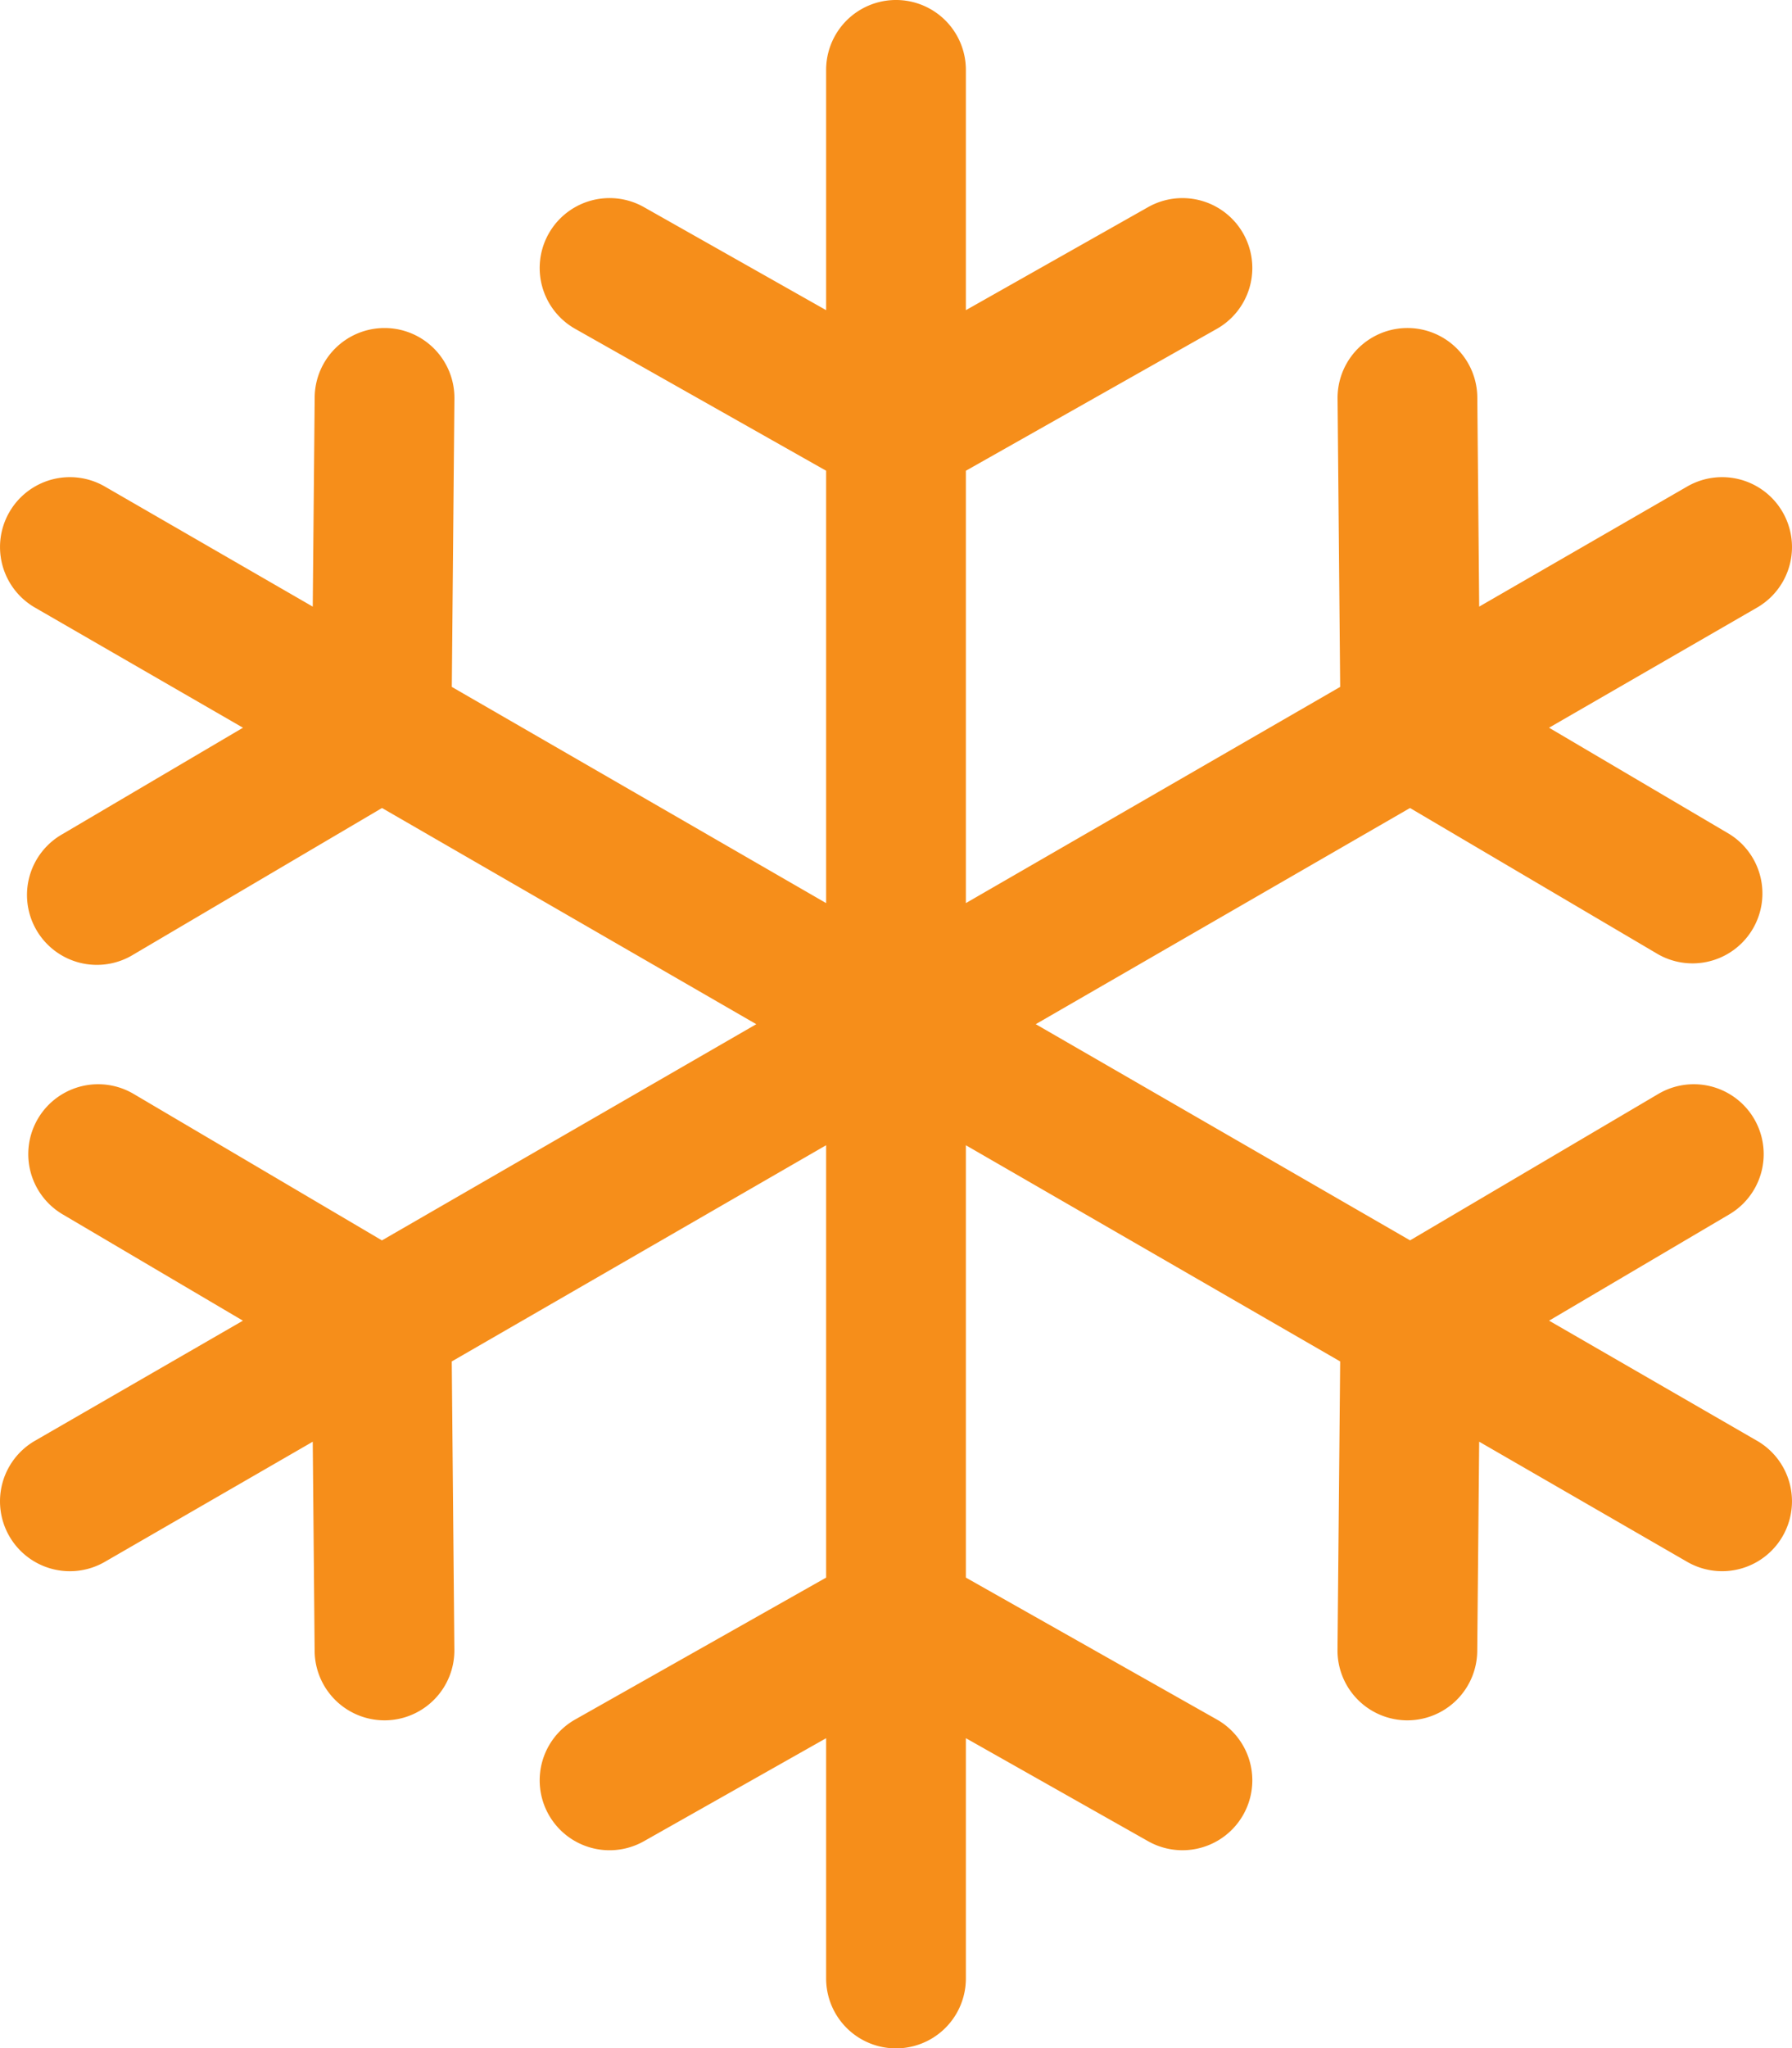
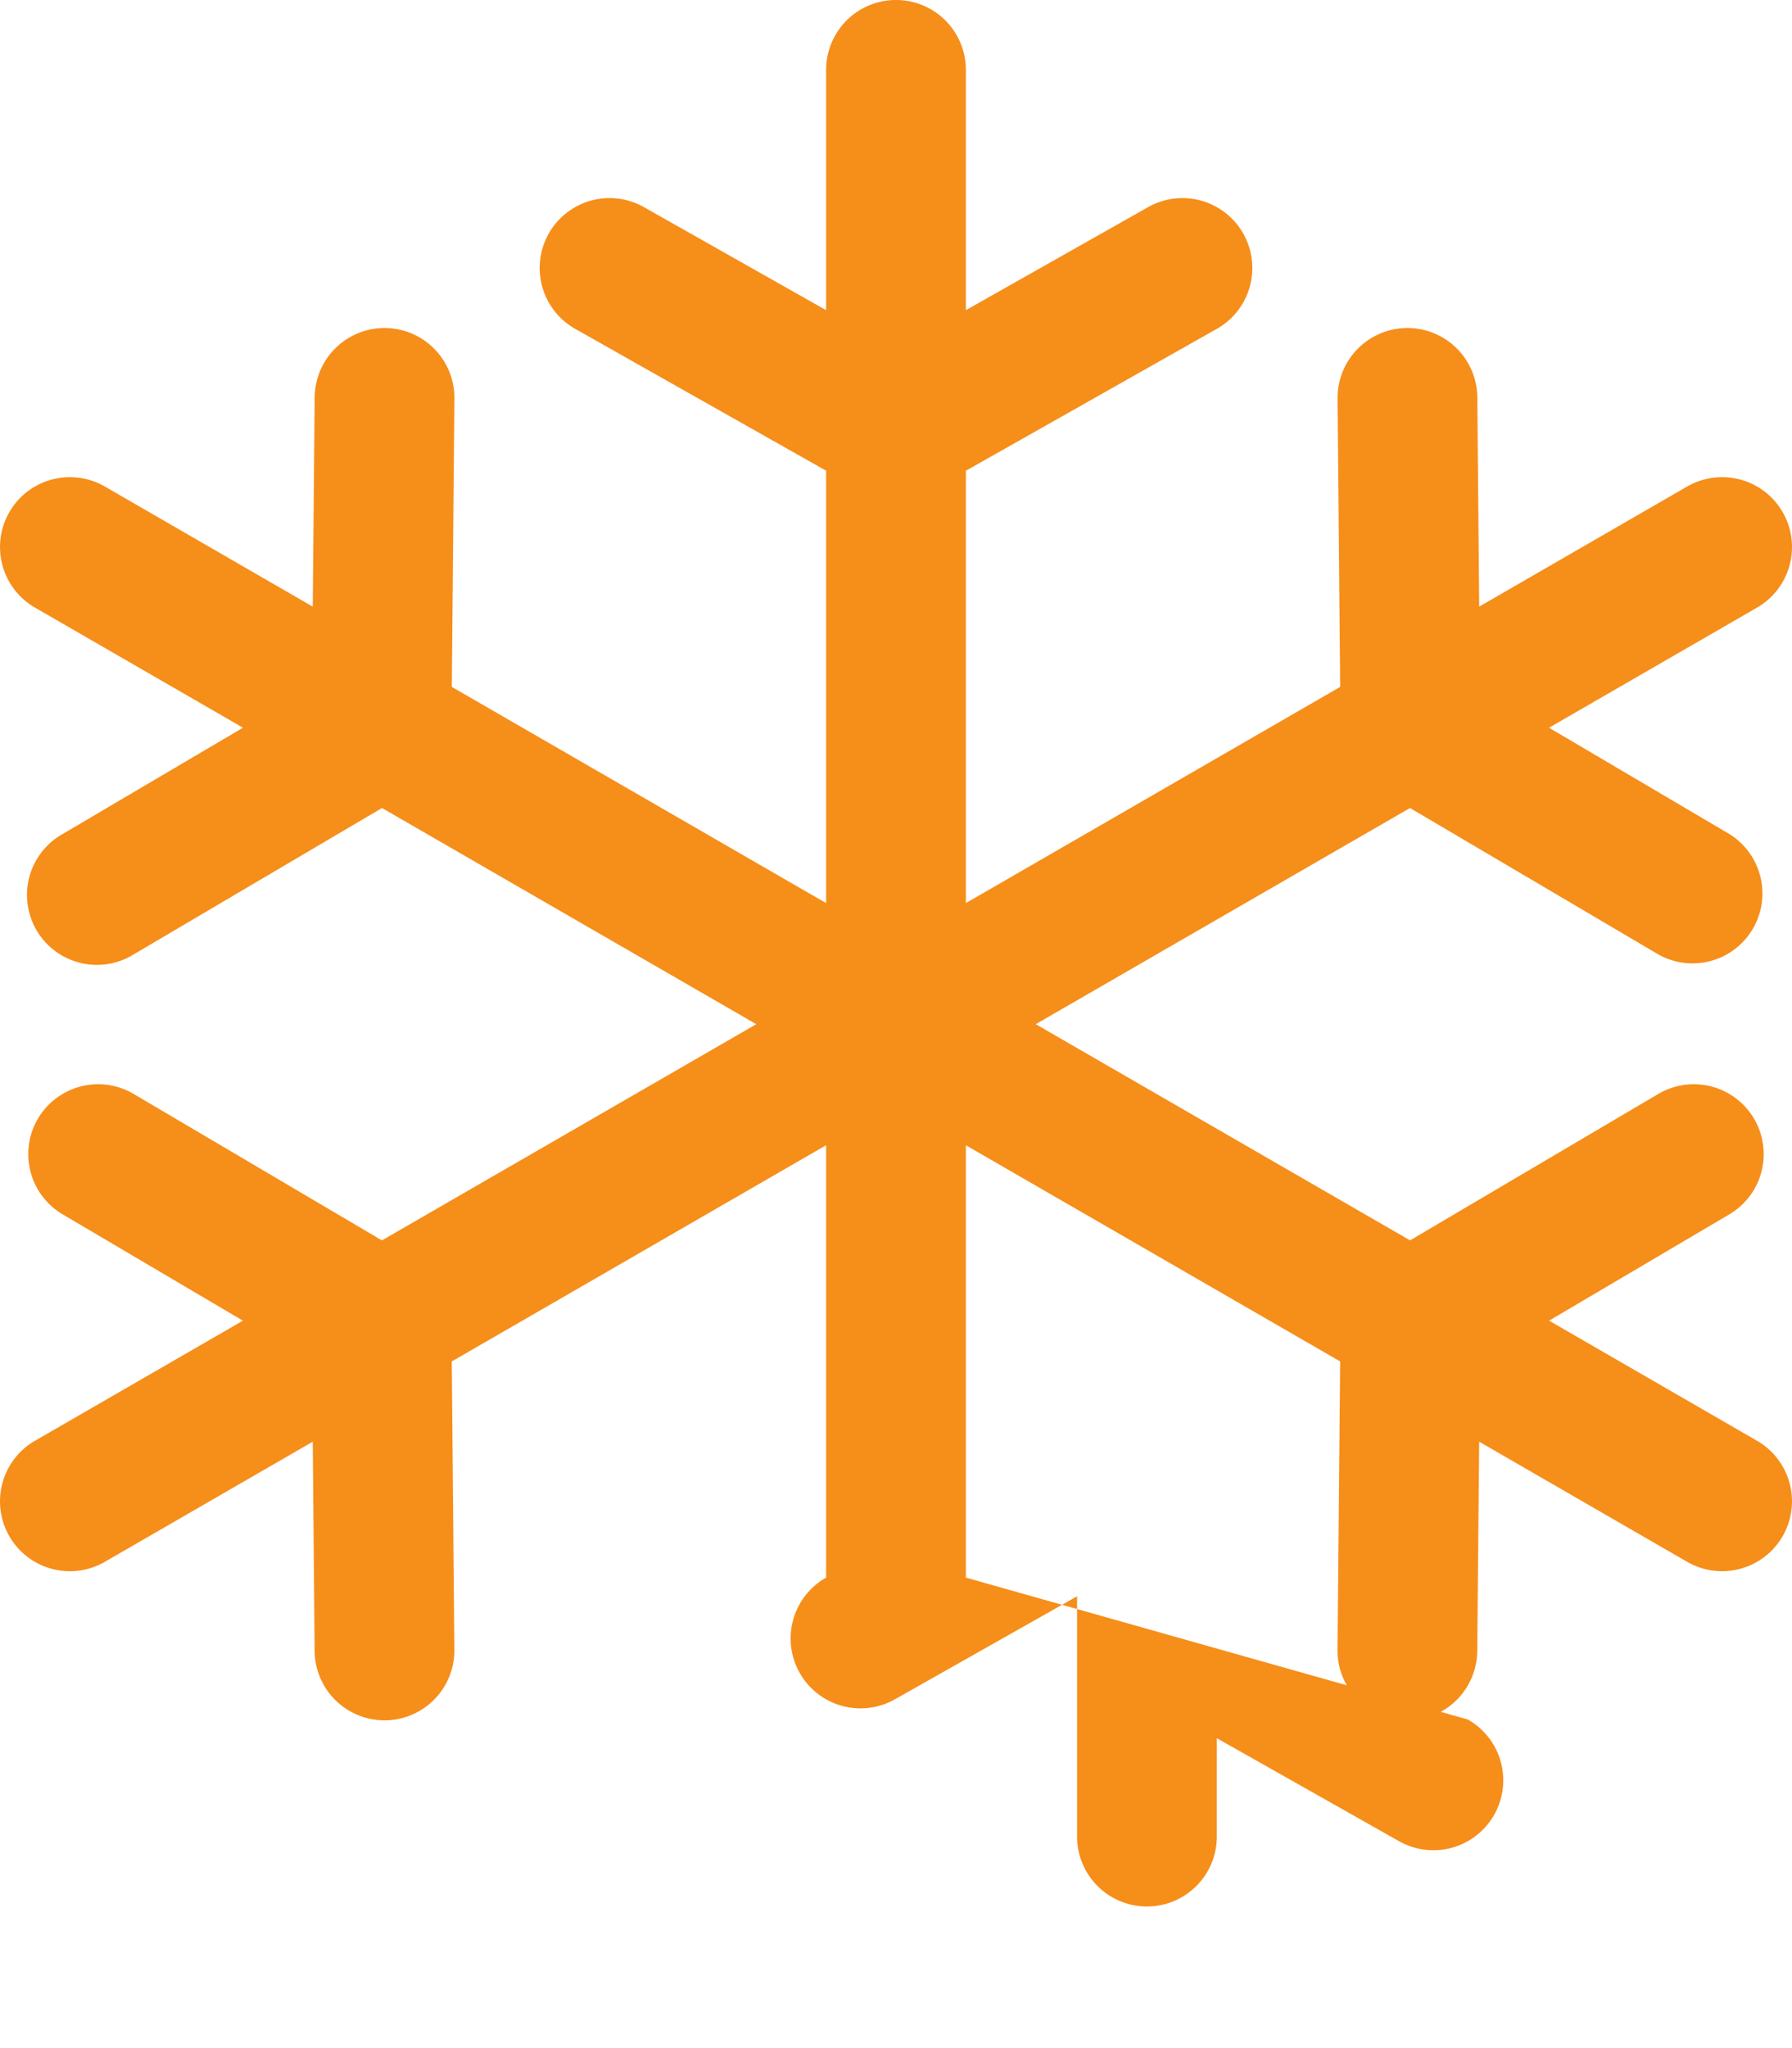
<svg xmlns="http://www.w3.org/2000/svg" width="111.649" height="127.57" viewBox="0 0 111.649 127.57">
-   <path id="snowflake" d="M123.186,89.731,110.229,82.25l11.229-6.621a4.353,4.353,0,0,0-4.422-7.5l-15.468,9.12L78.246,63.785l23.318-13.463,15.472,9.119a4.354,4.354,0,0,0,4.421-7.5l-11.23-6.619,12.96-7.482a4.353,4.353,0,0,0-4.353-7.54L105.875,37.78l-.118-13.037a4.353,4.353,0,0,0-8.706.078l.162,17.959L73.893,56.245V29.318l15.635-8.837a4.353,4.353,0,1,0-4.284-7.58L73.893,19.317V4.353a4.353,4.353,0,1,0-8.707,0V19.317L53.835,12.9a4.353,4.353,0,0,0-4.284,7.58l15.635,8.837V56.245L41.865,42.78l.162-17.959a4.353,4.353,0,0,0-4.314-4.392h-.04a4.353,4.353,0,0,0-4.352,4.314L33.2,37.78,20.246,30.3a4.353,4.353,0,0,0-4.353,7.54l12.96,7.482L17.62,51.941a4.354,4.354,0,1,0,4.421,7.5l15.474-9.119L60.834,63.786,37.511,77.251l-15.47-9.122a4.353,4.353,0,1,0-4.422,7.5l11.23,6.622L15.892,89.731a4.353,4.353,0,1,0,4.353,7.54L33.2,89.789l.118,13.038a4.354,4.354,0,0,0,4.352,4.314h.04a4.353,4.353,0,0,0,4.314-4.392l-.162-17.96L65.186,71.324V98.252l-15.635,8.837a4.353,4.353,0,1,0,4.284,7.58l11.351-6.415v14.964a4.353,4.353,0,1,0,8.707,0V108.253l11.351,6.415a4.353,4.353,0,0,0,4.284-7.58L73.893,98.252V71.325l23.32,13.464-.166,17.959a4.353,4.353,0,0,0,4.313,4.393h.041a4.354,4.354,0,0,0,4.352-4.313l.121-13.04,12.959,7.482a4.353,4.353,0,1,0,4.353-7.54Z" transform="translate(-13.715)" fill="#f68e1a" />
+   <path id="snowflake" d="M123.186,89.731,110.229,82.25l11.229-6.621a4.353,4.353,0,0,0-4.422-7.5l-15.468,9.12L78.246,63.785l23.318-13.463,15.472,9.119a4.354,4.354,0,0,0,4.421-7.5l-11.23-6.619,12.96-7.482a4.353,4.353,0,0,0-4.353-7.54L105.875,37.78l-.118-13.037a4.353,4.353,0,0,0-8.706.078l.162,17.959L73.893,56.245V29.318l15.635-8.837a4.353,4.353,0,1,0-4.284-7.58L73.893,19.317V4.353a4.353,4.353,0,1,0-8.707,0V19.317L53.835,12.9a4.353,4.353,0,0,0-4.284,7.58l15.635,8.837V56.245L41.865,42.78l.162-17.959a4.353,4.353,0,0,0-4.314-4.392h-.04a4.353,4.353,0,0,0-4.352,4.314L33.2,37.78,20.246,30.3a4.353,4.353,0,0,0-4.353,7.54l12.96,7.482L17.62,51.941a4.354,4.354,0,1,0,4.421,7.5l15.474-9.119L60.834,63.786,37.511,77.251l-15.47-9.122a4.353,4.353,0,1,0-4.422,7.5l11.23,6.622L15.892,89.731a4.353,4.353,0,1,0,4.353,7.54L33.2,89.789l.118,13.038a4.354,4.354,0,0,0,4.352,4.314h.04a4.353,4.353,0,0,0,4.314-4.392l-.162-17.96L65.186,71.324V98.252a4.353,4.353,0,1,0,4.284,7.58l11.351-6.415v14.964a4.353,4.353,0,1,0,8.707,0V108.253l11.351,6.415a4.353,4.353,0,0,0,4.284-7.58L73.893,98.252V71.325l23.32,13.464-.166,17.959a4.353,4.353,0,0,0,4.313,4.393h.041a4.354,4.354,0,0,0,4.352-4.313l.121-13.04,12.959,7.482a4.353,4.353,0,1,0,4.353-7.54Z" transform="translate(-13.715)" fill="#f68e1a" />
</svg>